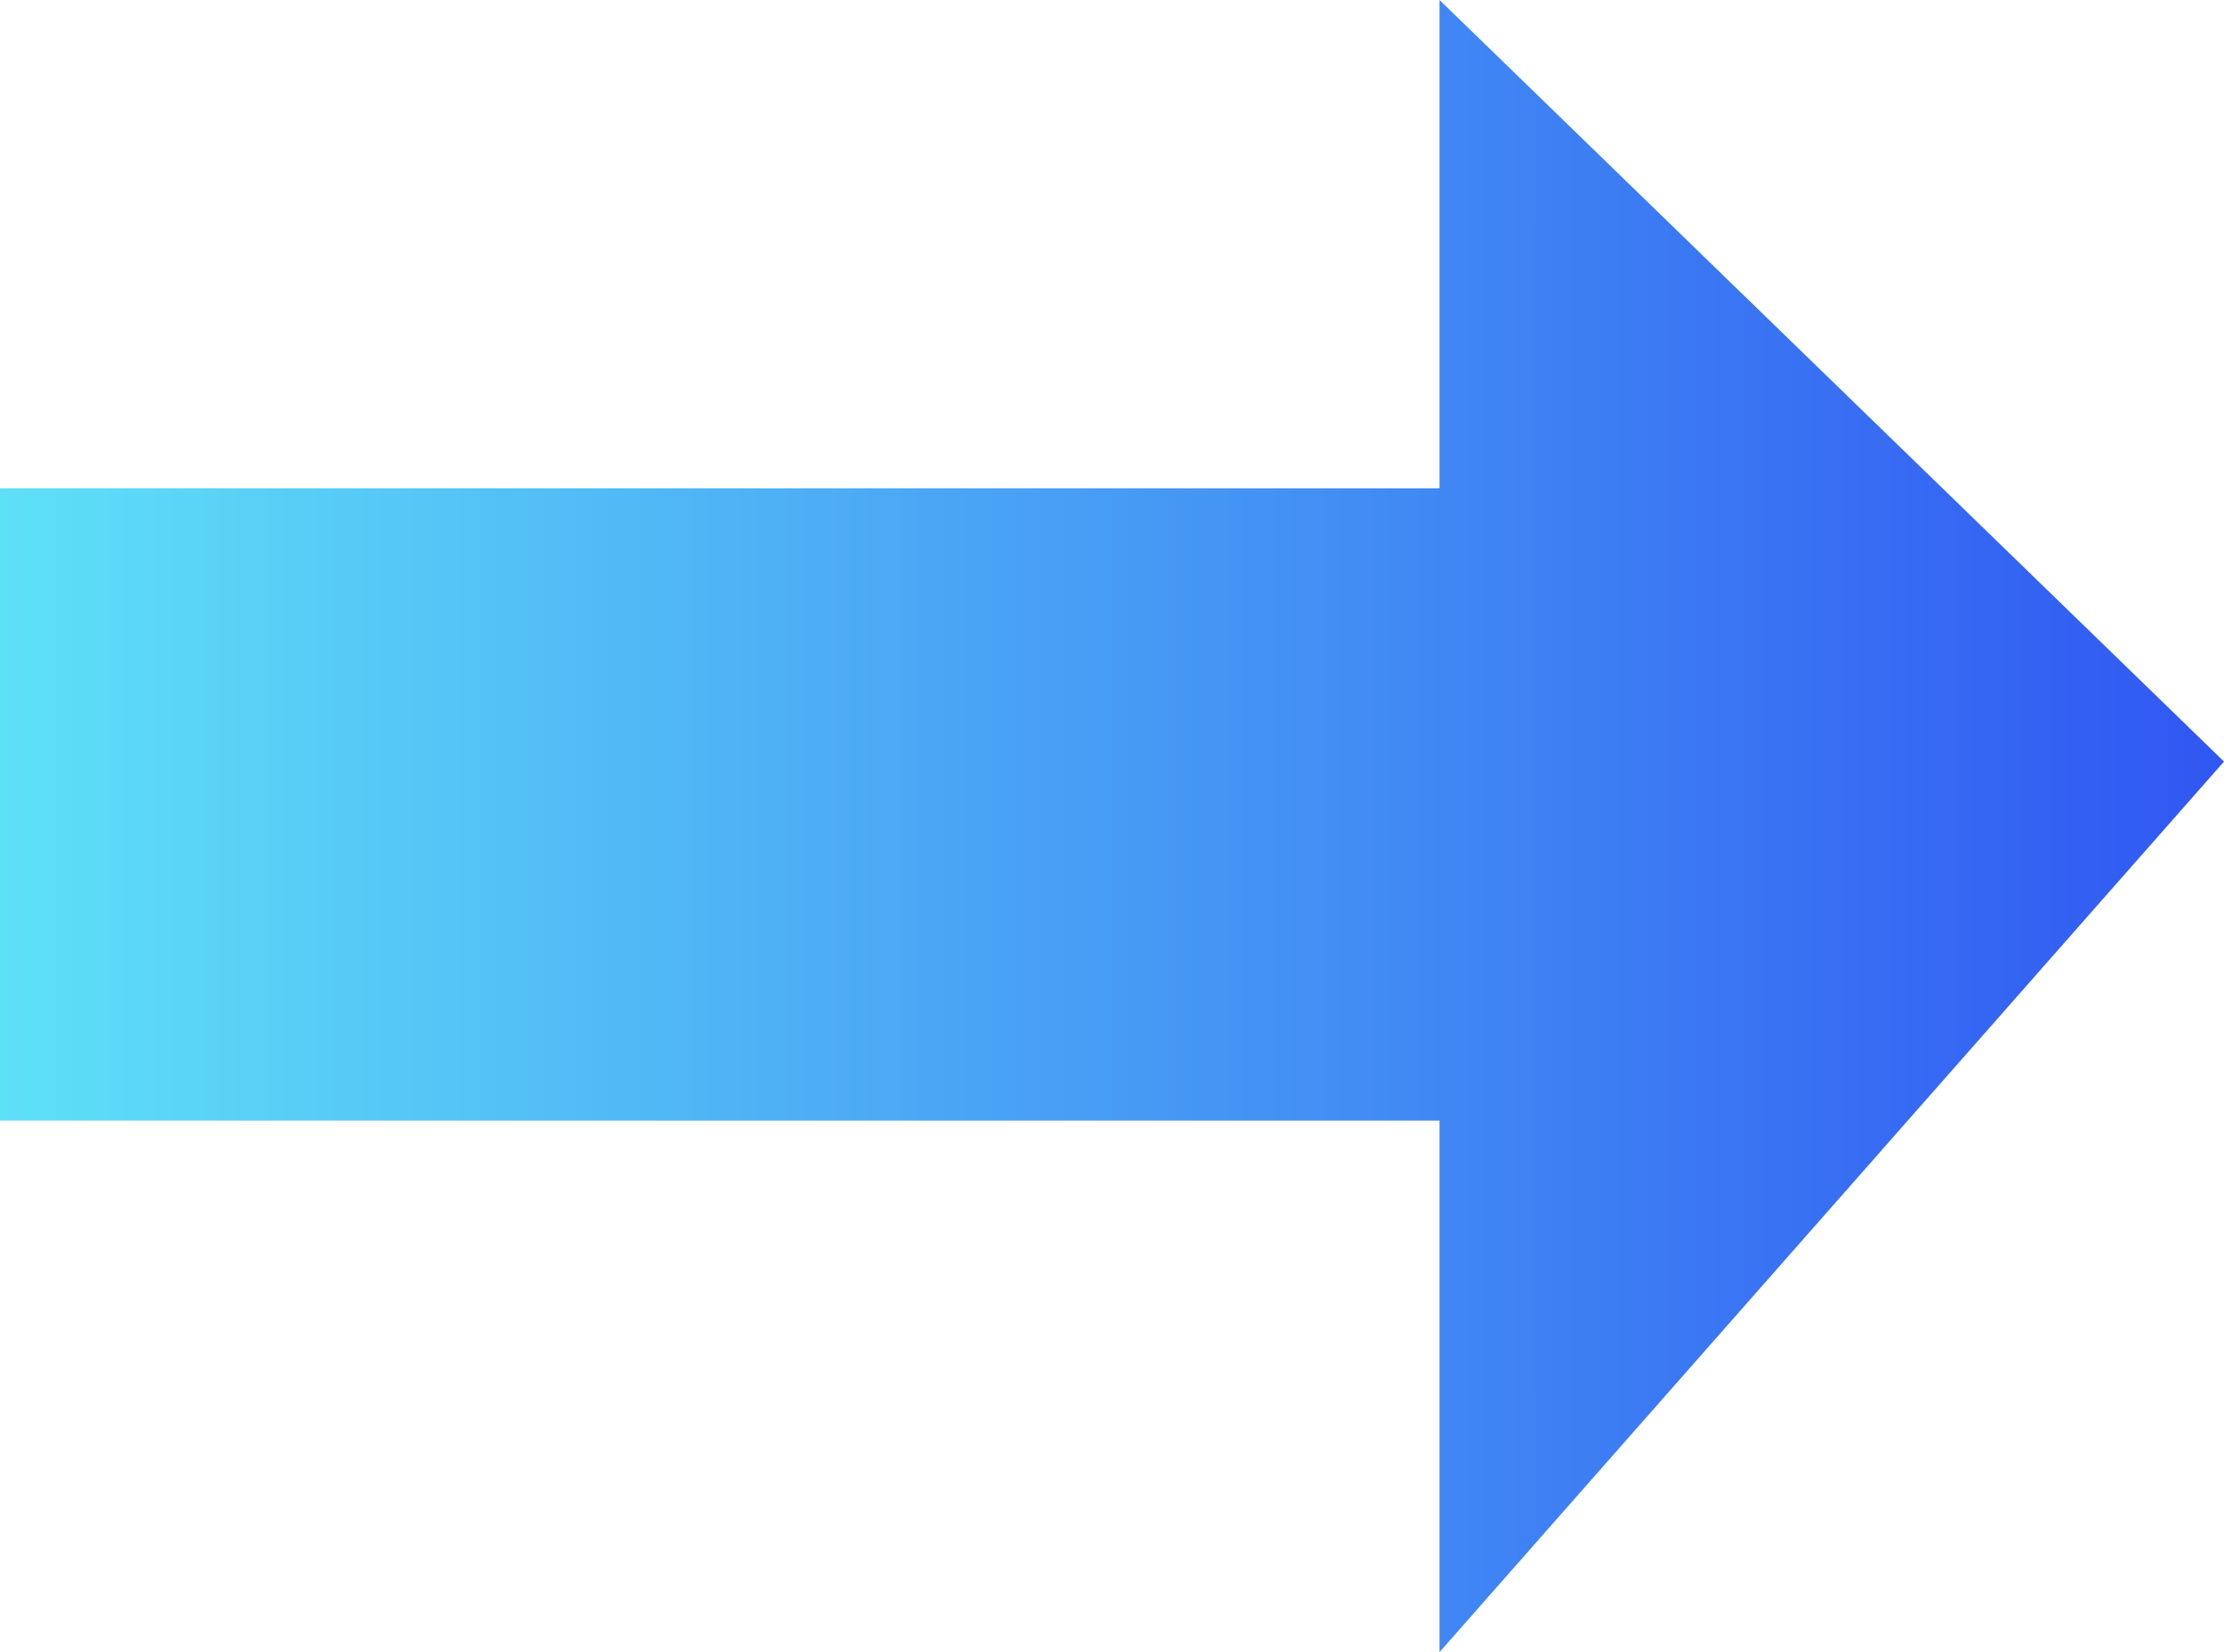
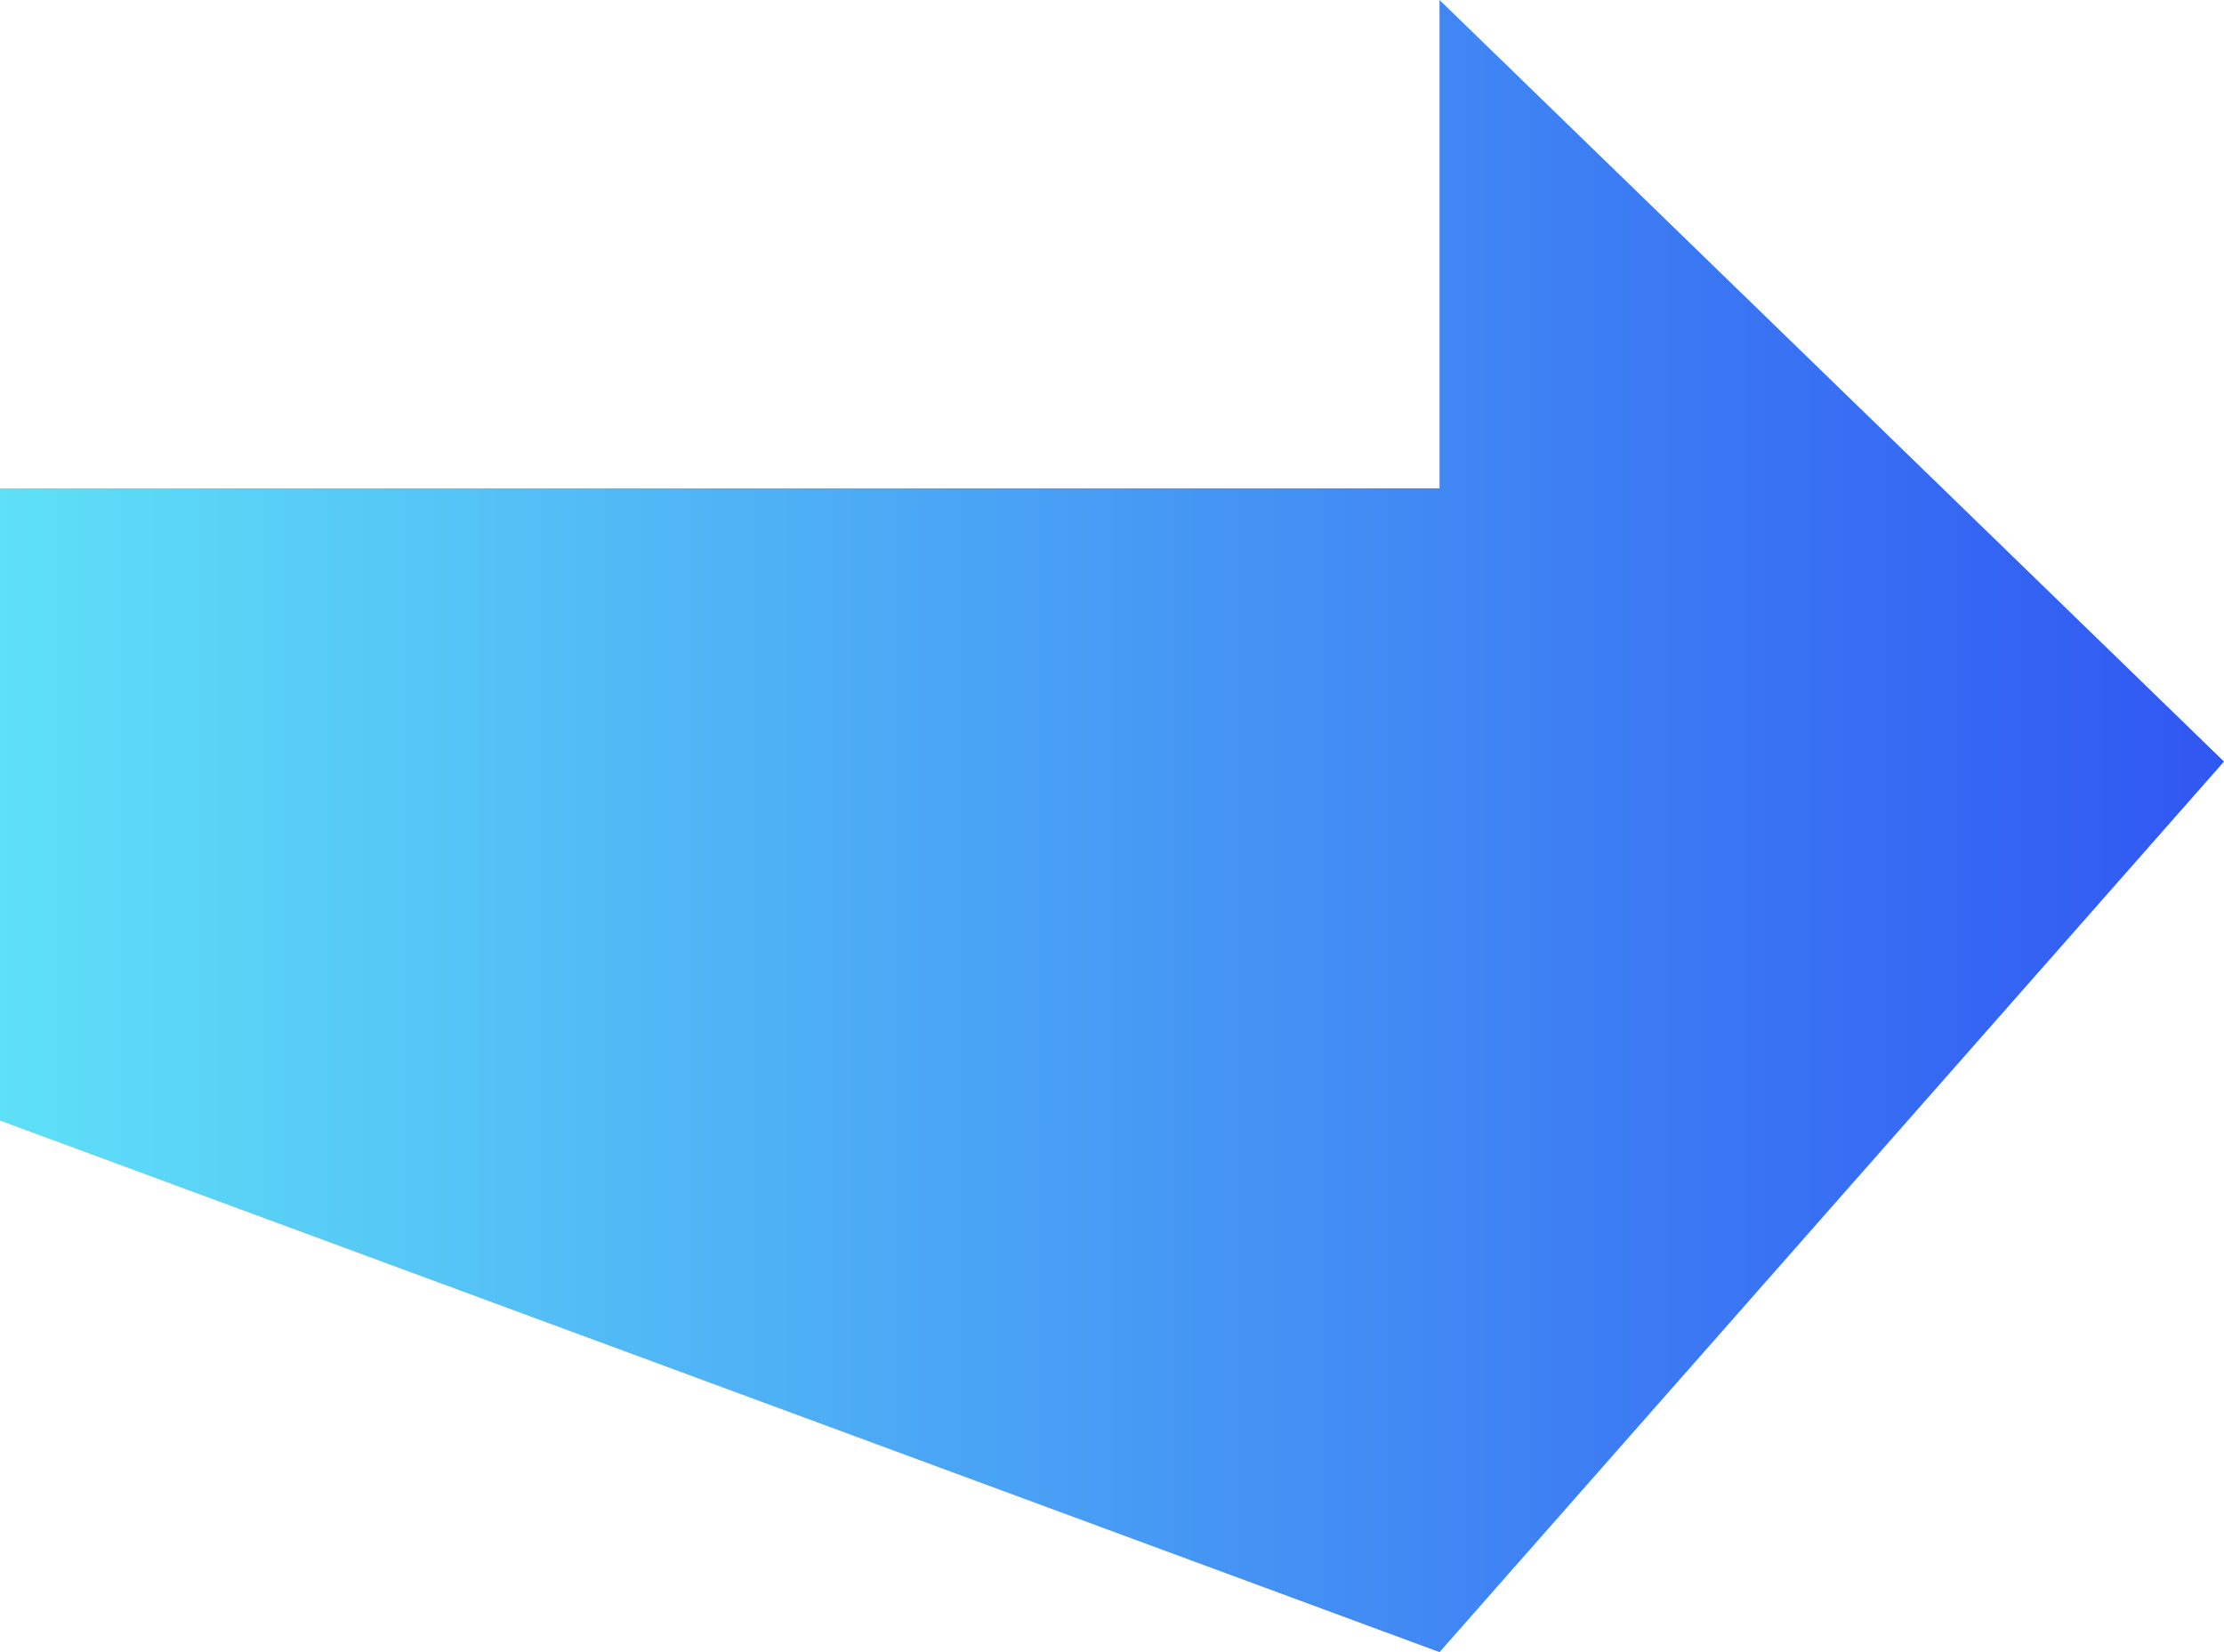
<svg xmlns="http://www.w3.org/2000/svg" width="70" height="52" viewBox="0 0 70 52" fill="none">
-   <path d="M0 35.27L0 15.37L45.309 15.37L45.309 0L70 23.97L45.309 52L45.309 35.27L0 35.27Z" fill="url(#linear_fill_6_96)">
+   <path d="M0 35.27L0 15.37L45.309 15.37L45.309 0L70 23.97L45.309 52L0 35.27Z" fill="url(#linear_fill_6_96)">
</path>
  <defs>
    <linearGradient id="linear_fill_6_96" x1="0" y1="26" x2="70" y2="26" gradientUnits="userSpaceOnUse">
      <stop offset="0" stop-color="#5EE0F7" />
      <stop offset="1" stop-color="#3057F2" />
    </linearGradient>
  </defs>
</svg>